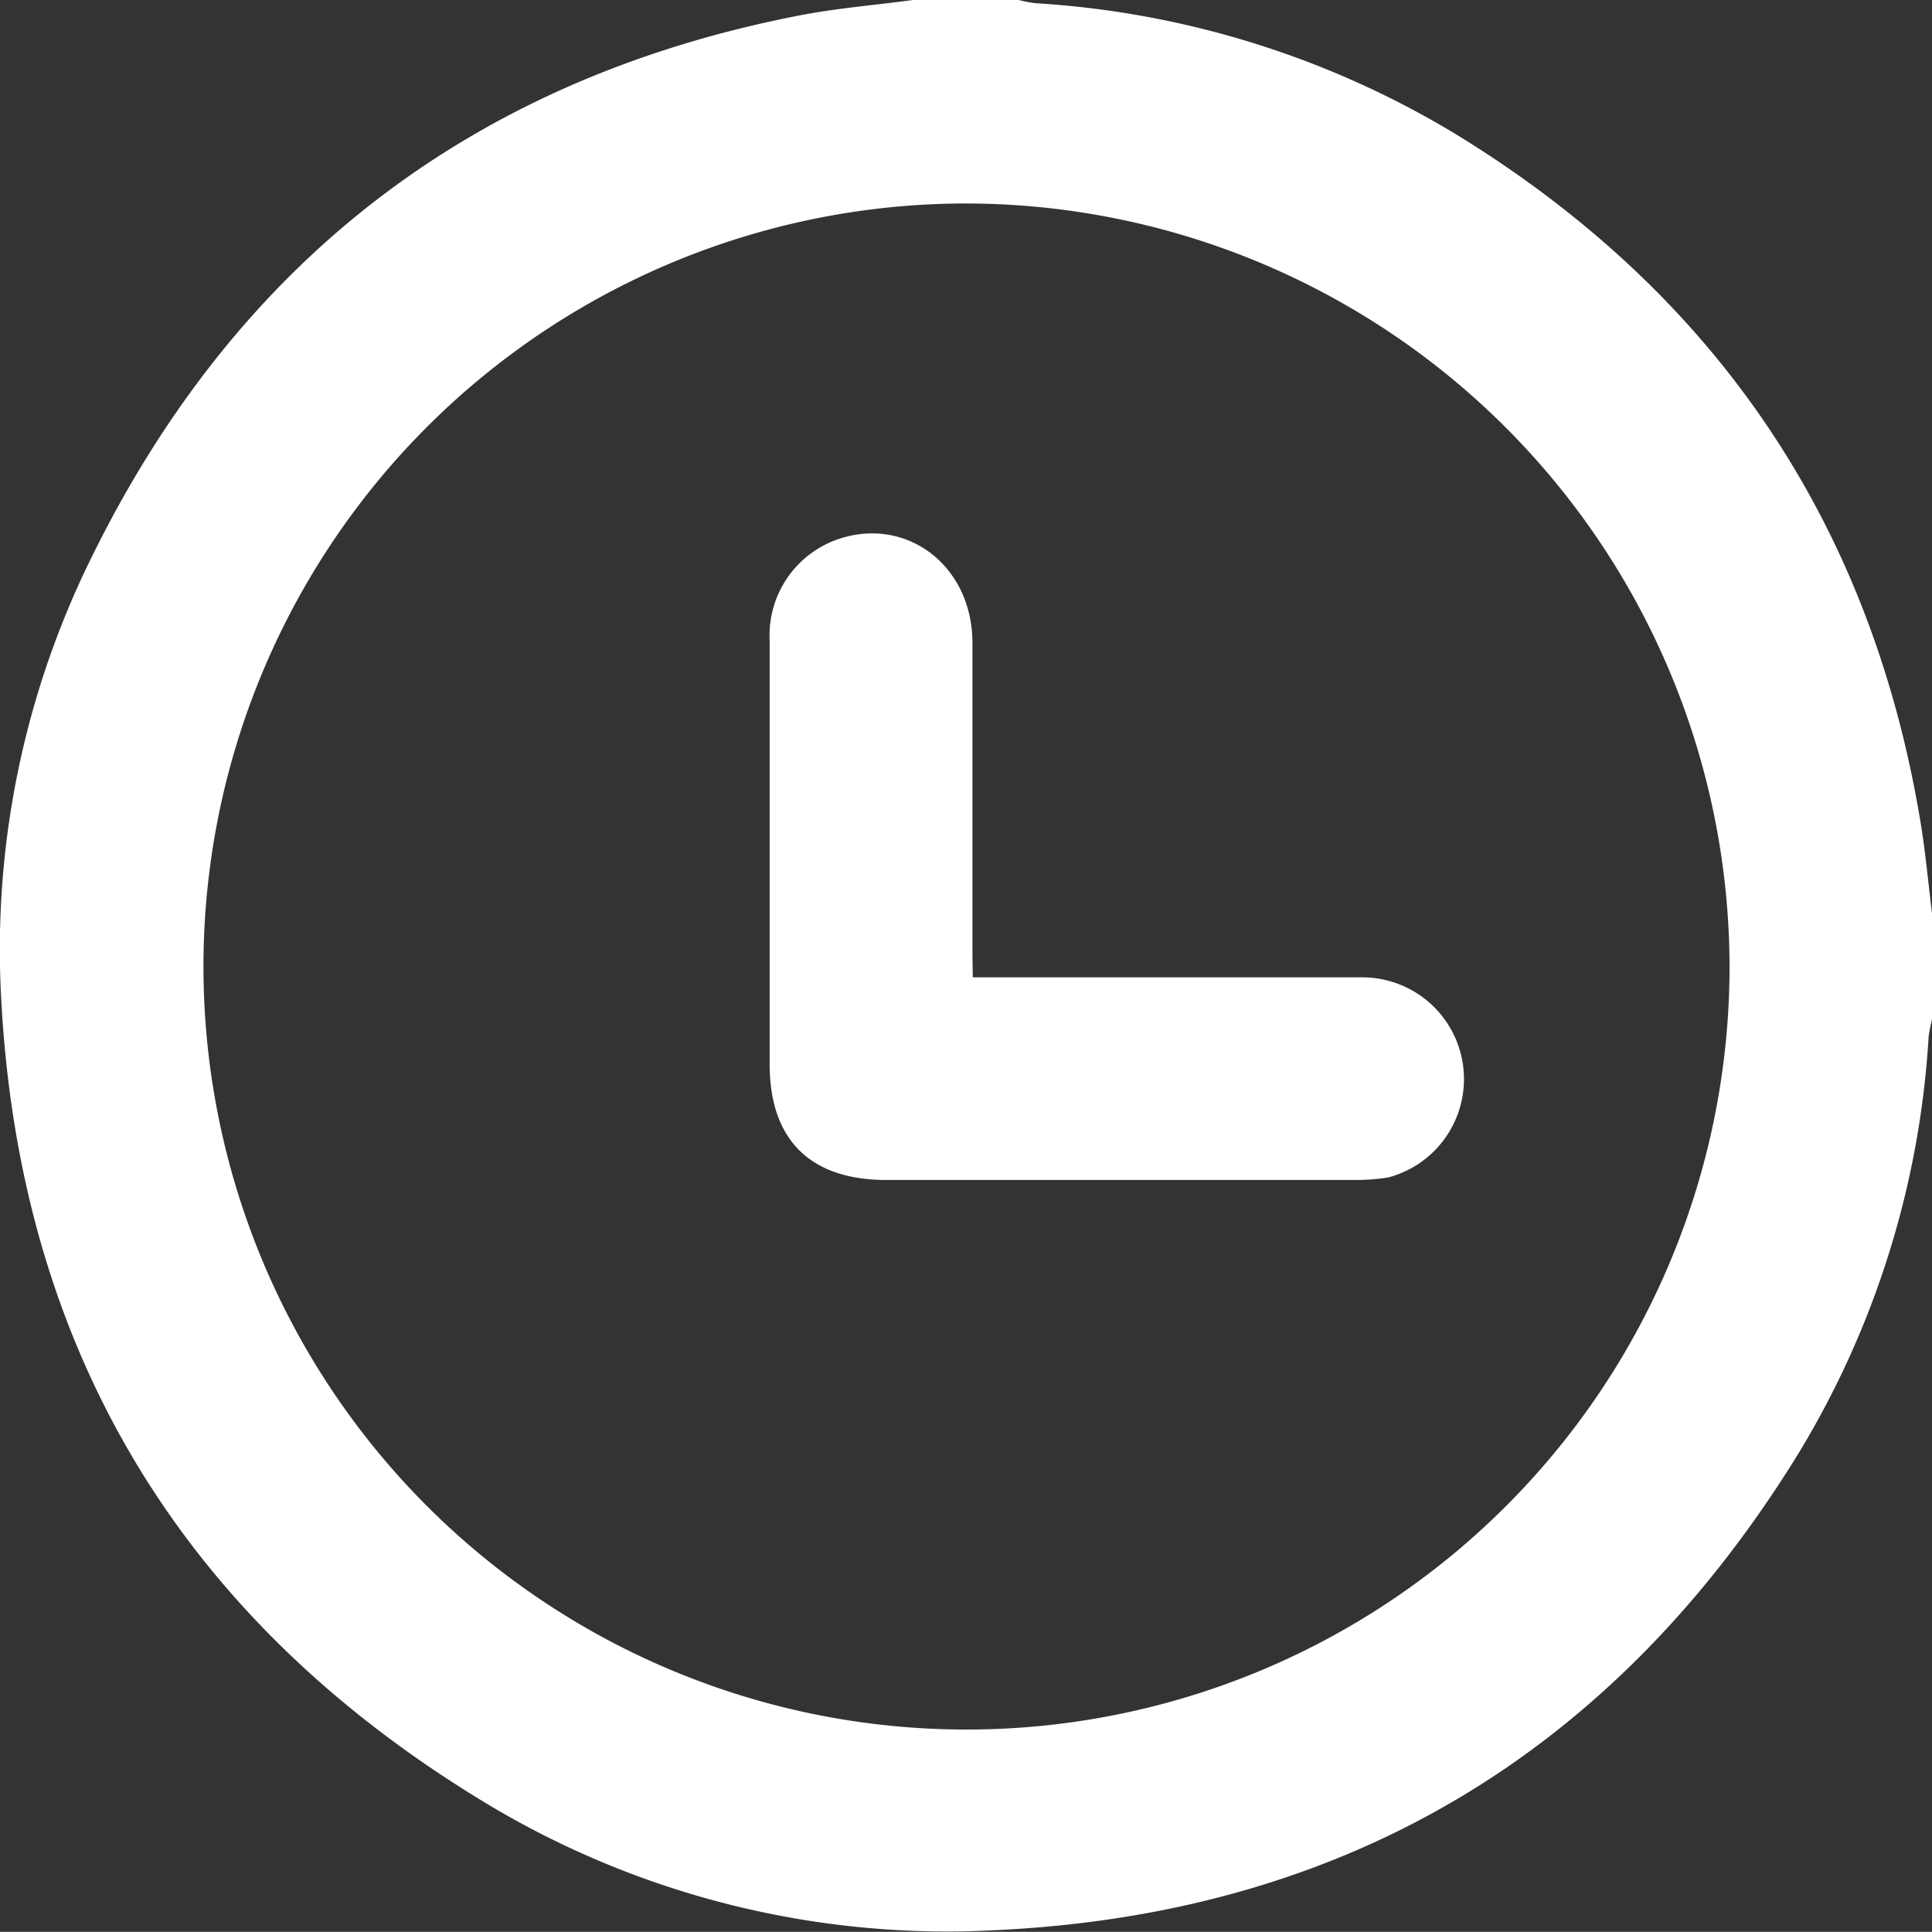
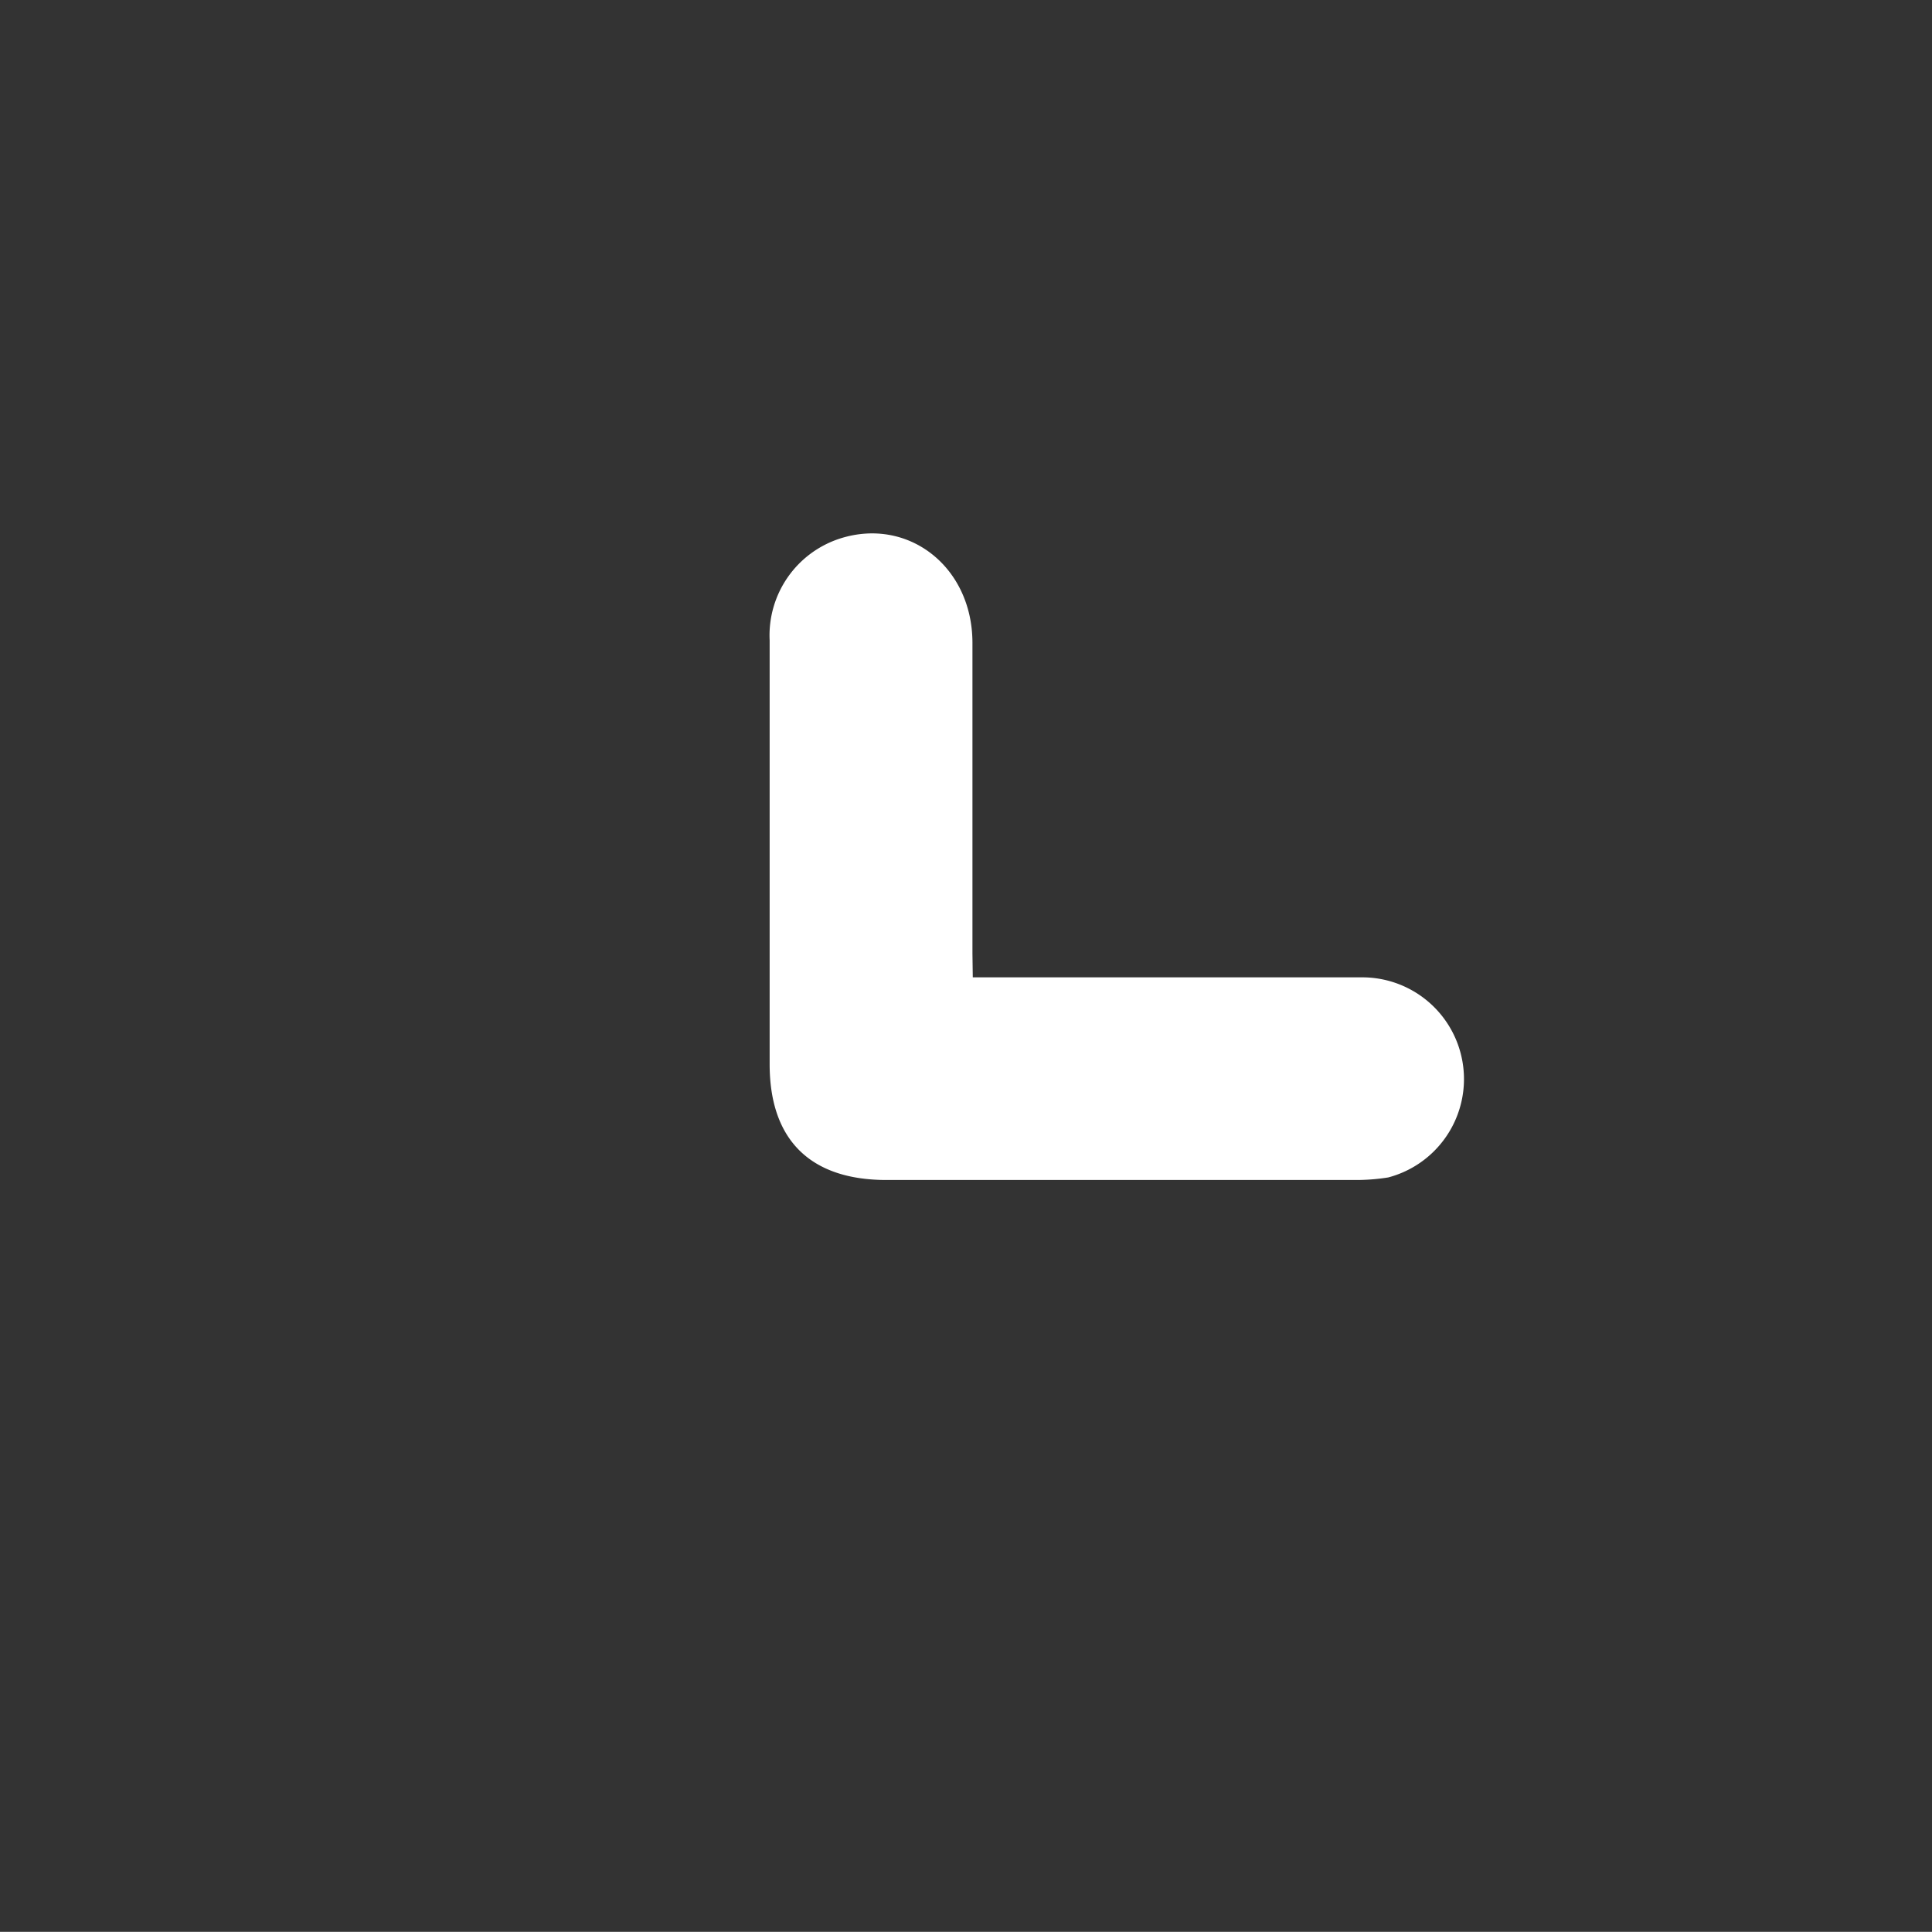
<svg xmlns="http://www.w3.org/2000/svg" viewBox="0 0 113.94 113.93">
  <rect x="0" y="0" width="113.94" height="113.93" fill="#333333" stroke="none" />
  <defs>
    <style>.cls-1{fill:#fff;}</style>
  </defs>
  <g id="Ebene_2" data-name="Ebene 2">
    <g id="Ebene_1-2" data-name="Ebene 1">
-       <path class="cls-1" d="M113.94,53.86v6.23c-.06.36-.17.71-.2,1.07A53.37,53.37,0,0,1,105.89,86c-10.84,17.43-26.59,26.85-47.13,27.83A52.69,52.69,0,0,1,28,105.94C10.53,95.15,1.14,79.4.07,58.87a52.12,52.12,0,0,1,5.33-26C14,15.36,27.93,4.64,47.15.91,49.36.48,51.62.3,53.85,0h6.23a6.92,6.92,0,0,0,1,.19A54.22,54.22,0,0,1,86,8C101.29,17.42,110.43,31,113.3,48.71,113.57,50.42,113.73,52.15,113.94,53.86ZM57,12a45,45,0,1,0,45,45.06A45.09,45.09,0,0,0,57,12Z" />
-       <path class="cls-1" d="M57.37,57.64H60c6.82,0,13.64,0,20.46,0a6,6,0,0,1,1.41,11.8,12.12,12.12,0,0,1-2,.15H52.28c-4.5,0-6.89-2.37-6.89-6.83q0-12.53,0-25a6,6,0,0,1,4.15-6c4-1.28,7.79,1.64,7.81,6.12,0,6.11,0,12.23,0,18.35Z" />
+       <path class="cls-1" d="M57.37,57.64H60c6.82,0,13.64,0,20.46,0a6,6,0,0,1,1.41,11.8,12.12,12.12,0,0,1-2,.15H52.28c-4.5,0-6.89-2.37-6.89-6.83q0-12.53,0-25a6,6,0,0,1,4.15-6c4-1.28,7.79,1.64,7.81,6.12,0,6.11,0,12.23,0,18.35" />
    </g>
  </g>
</svg>